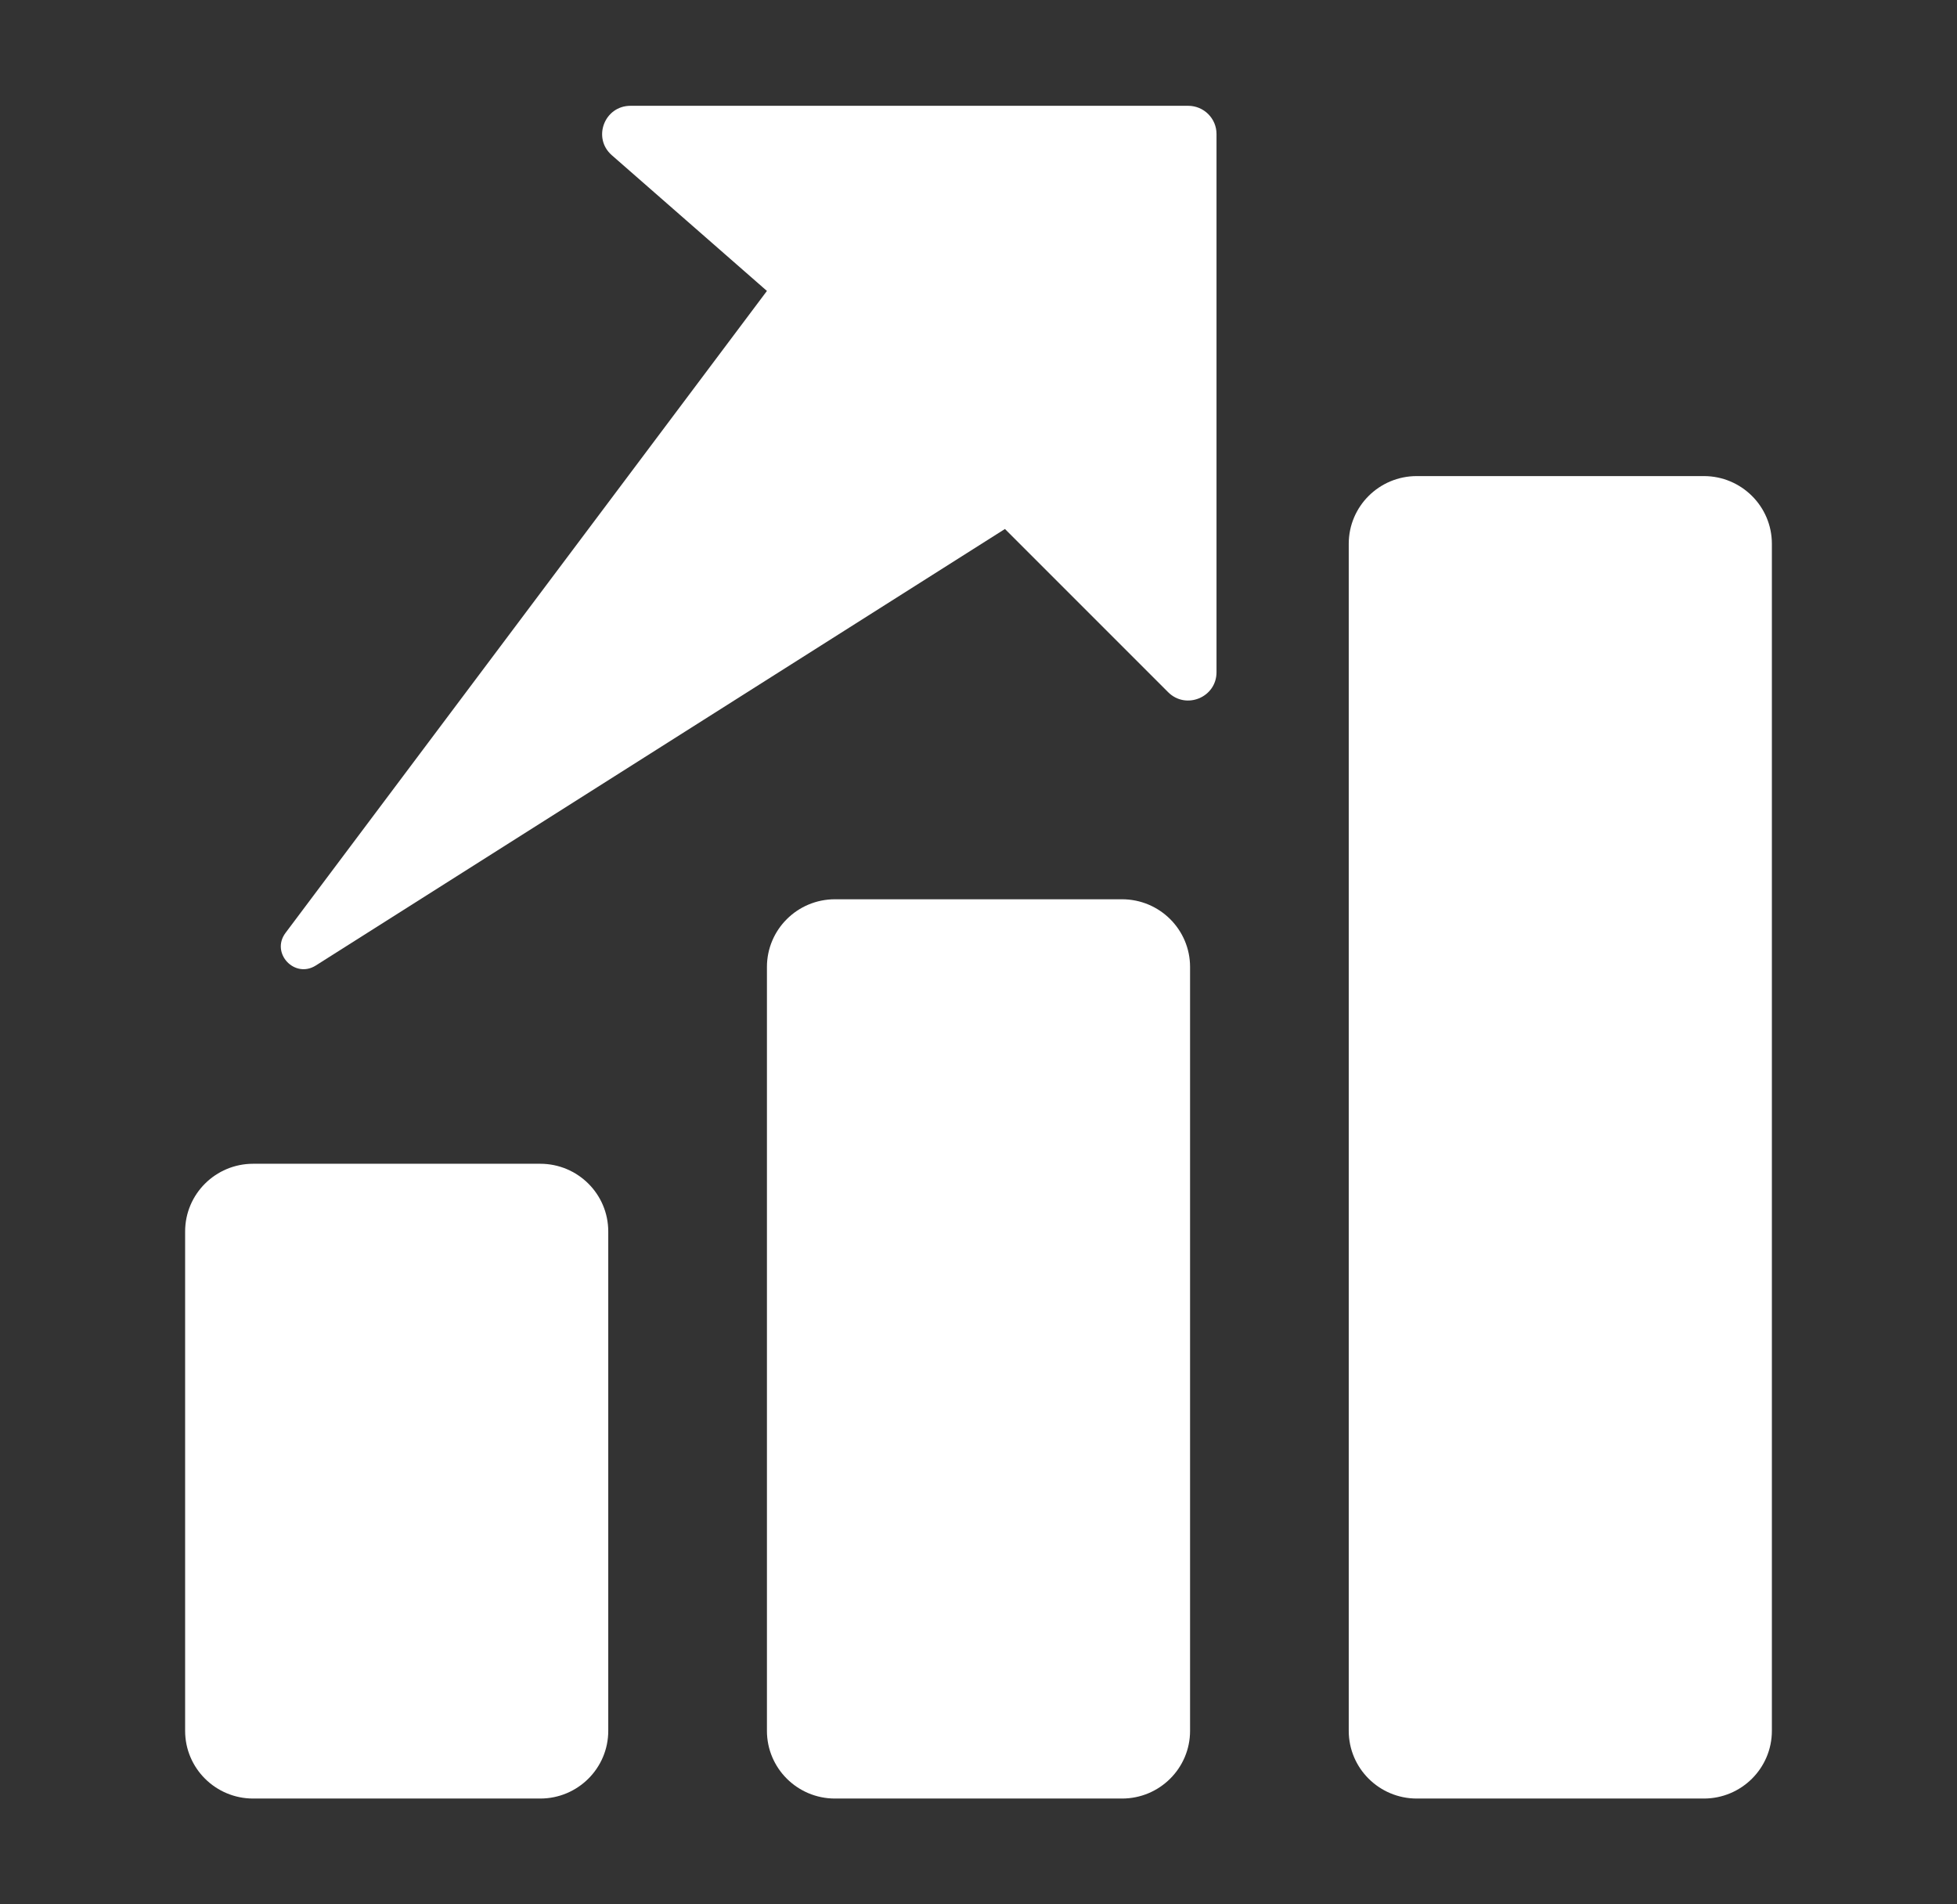
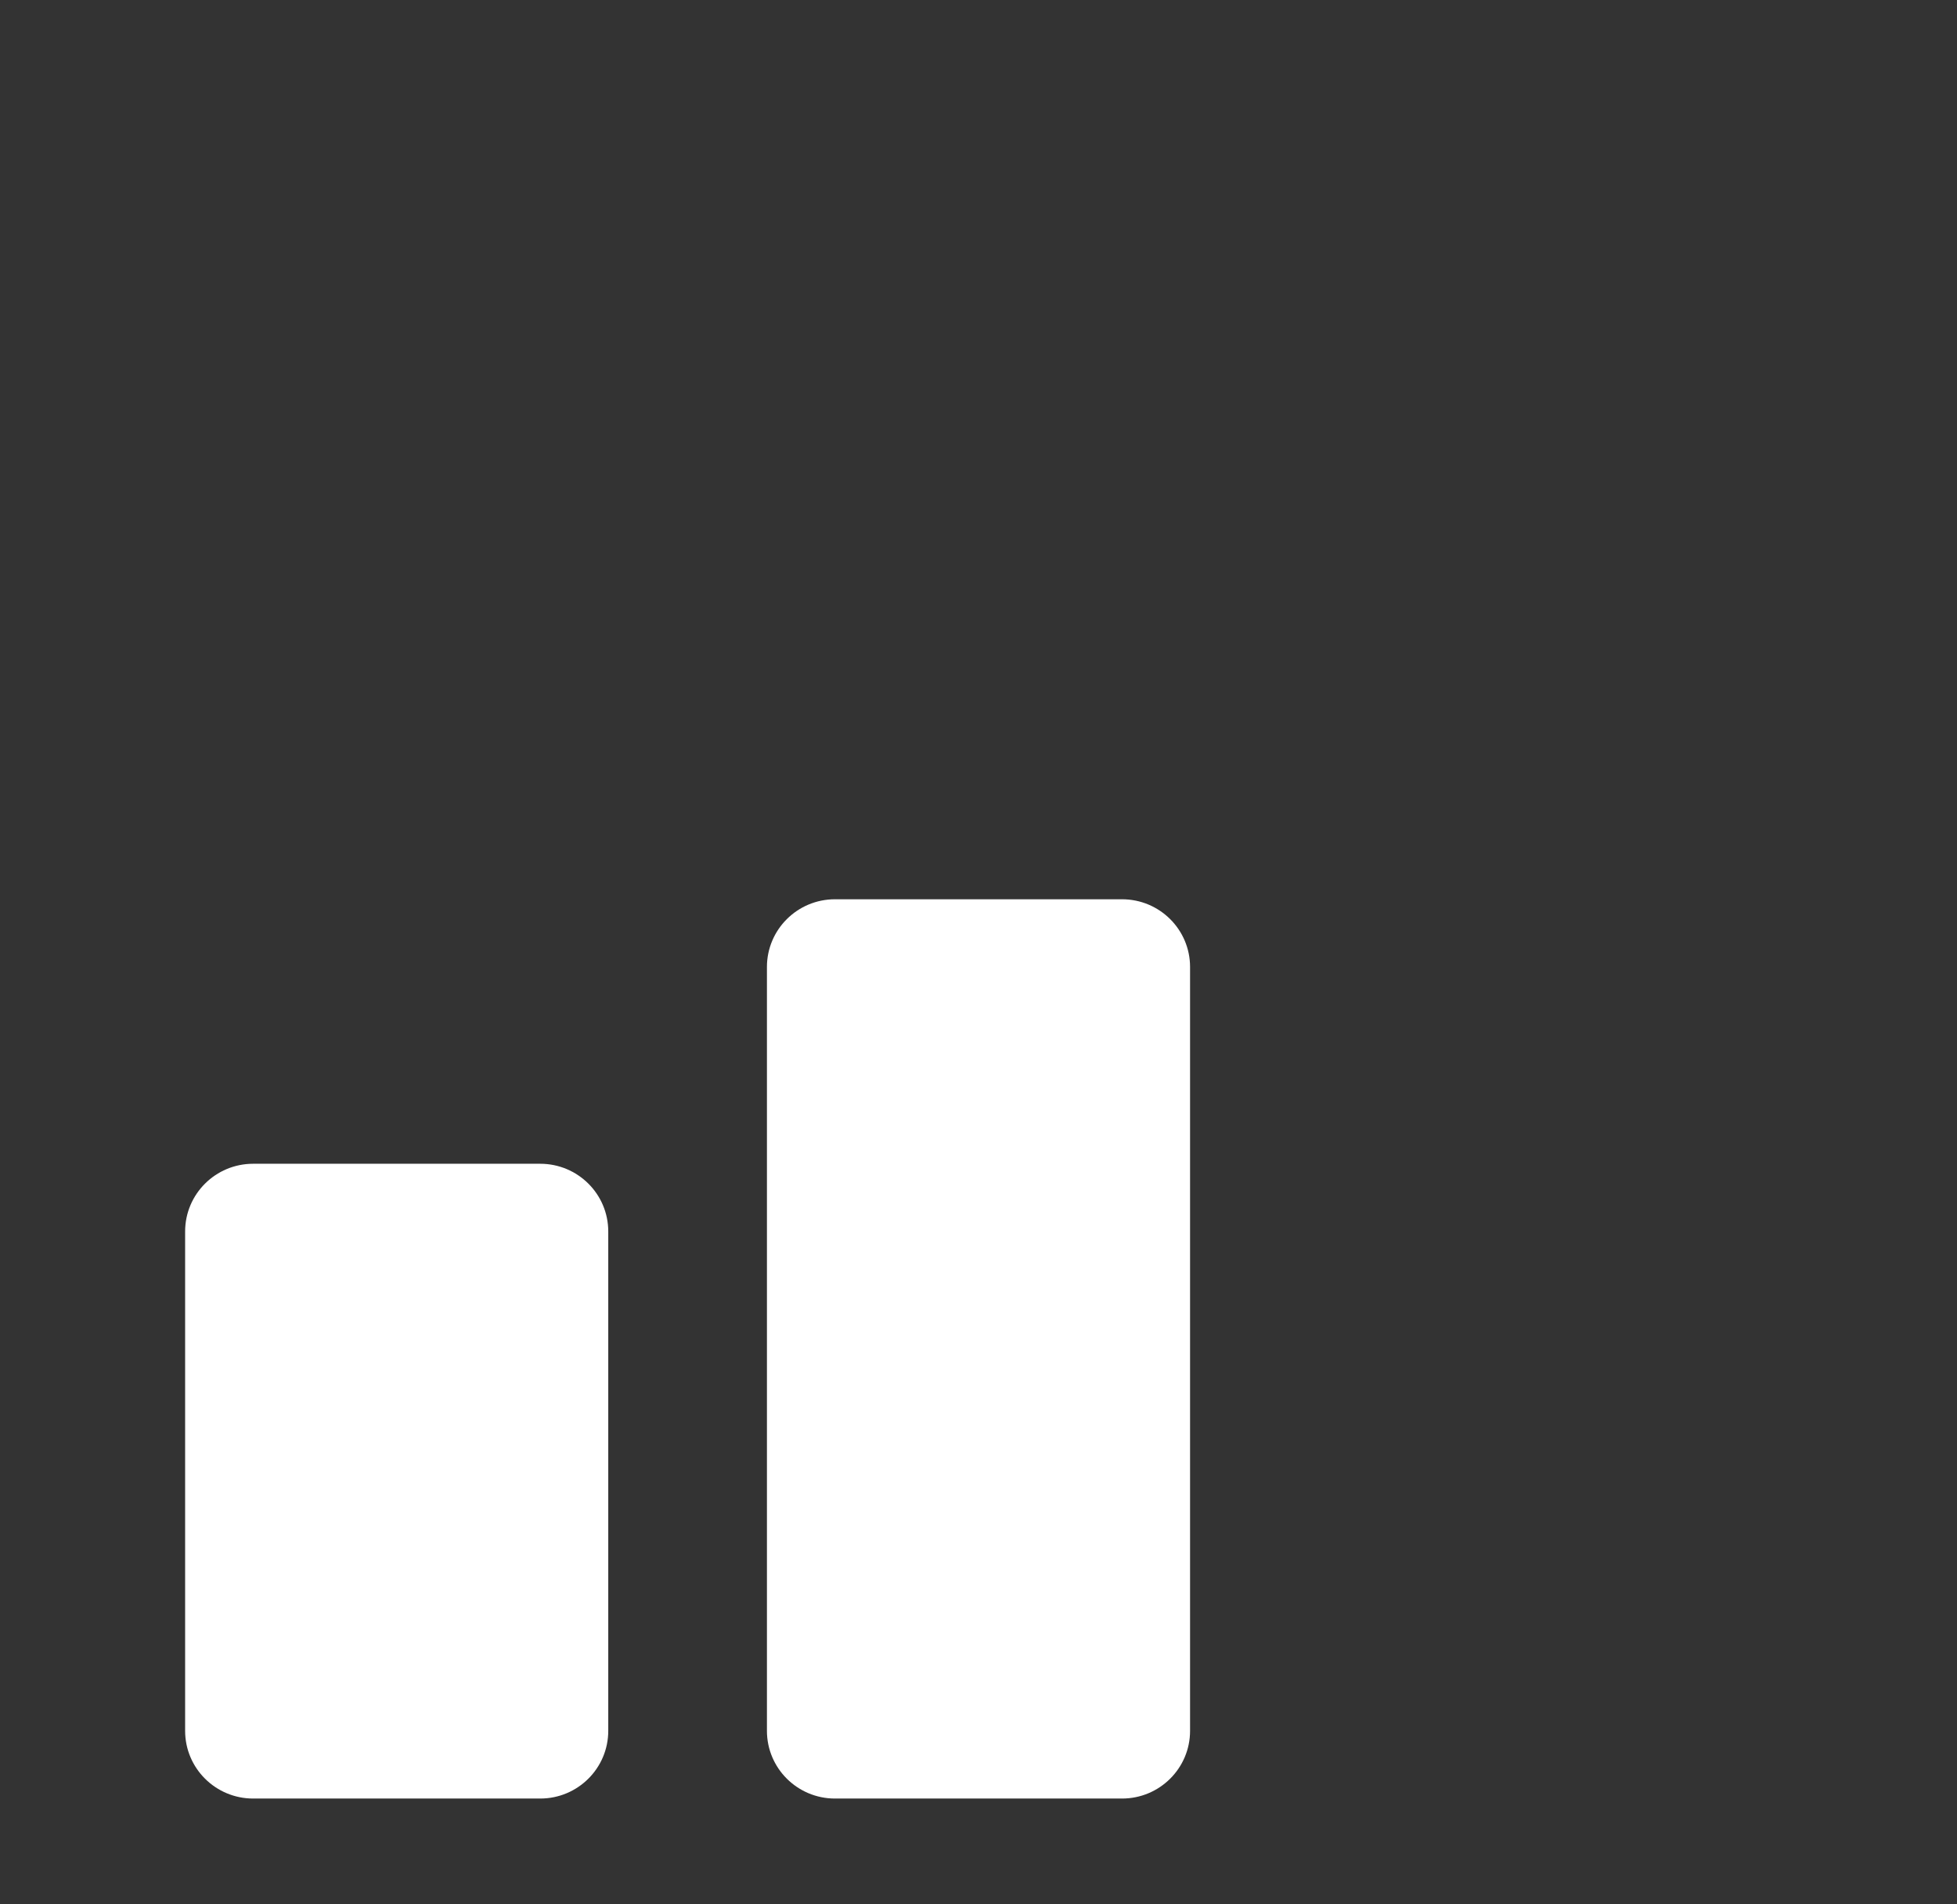
<svg xmlns="http://www.w3.org/2000/svg" width="37" height="36" viewBox="0 0 37 36" fill="none">
  <rect x="0" y="0" width="37" height="36" fill="#333333" stroke="none" />
-   <path d="M14.5 5.5L11.567 2.934C11.196 2.609 11.427 2 11.921 2H22.464C22.76 2 23 2.239 23 2.533V12.708C23 13.184 22.422 13.422 22.085 13.085L19 10L5.971 18.252C5.569 18.506 5.113 18.016 5.398 17.636L14.5 5.5Z" fill="white" />
-   <path d="M25.5 10.28C25.5 9.573 26.076 9 26.786 9H32.214C32.924 9 33.5 9.573 33.5 10.28V32.72C33.5 33.427 32.924 34 32.214 34H26.786C26.076 34 25.5 33.427 25.5 32.72V10.28Z" fill="white" />
  <path d="M15.786 17C15.076 17 14.5 17.573 14.5 18.28V32.72C14.5 33.427 15.076 34 15.786 34H21.214C21.924 34 22.5 33.427 22.5 32.72V18.28C22.5 17.573 21.924 17 21.214 17H15.786Z" fill="white" />
  <path d="M4.786 22C4.076 22 3.5 22.573 3.5 23.28V32.72C3.5 33.427 4.076 34 4.786 34H10.214C10.924 34 11.5 33.427 11.5 32.72V23.28C11.5 22.573 10.924 22 10.214 22H4.786Z" fill="white" />
</svg>